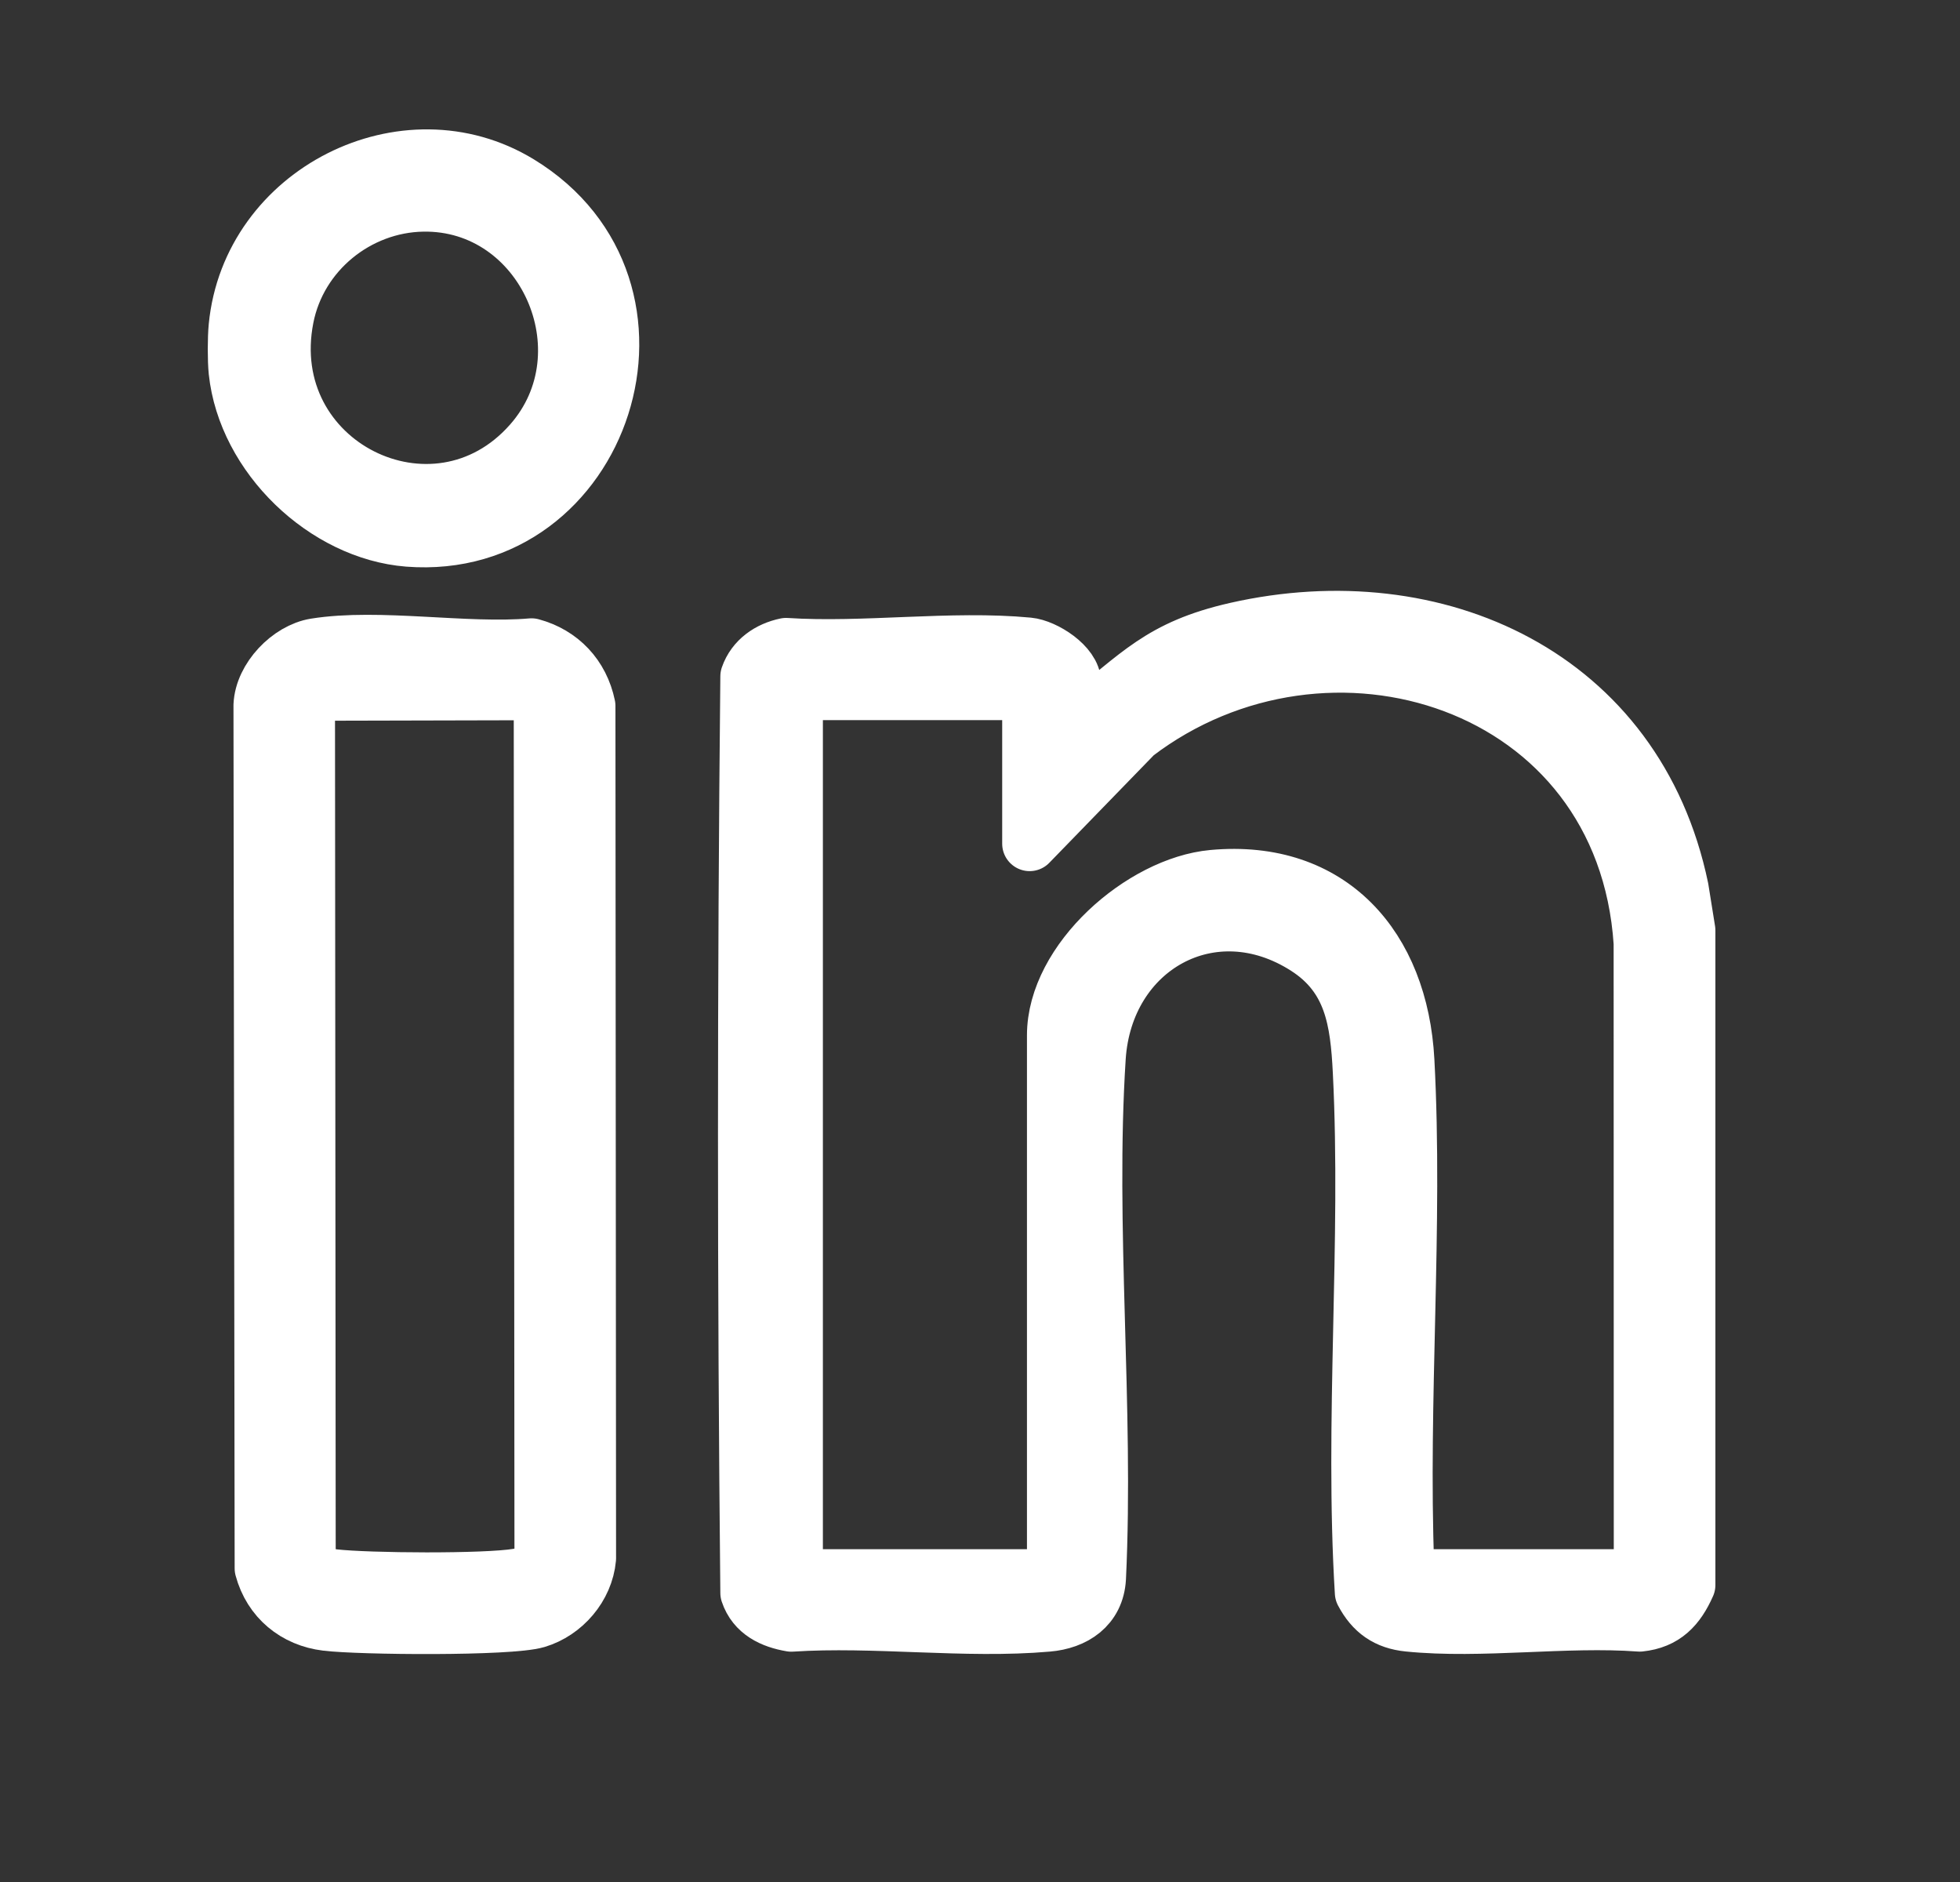
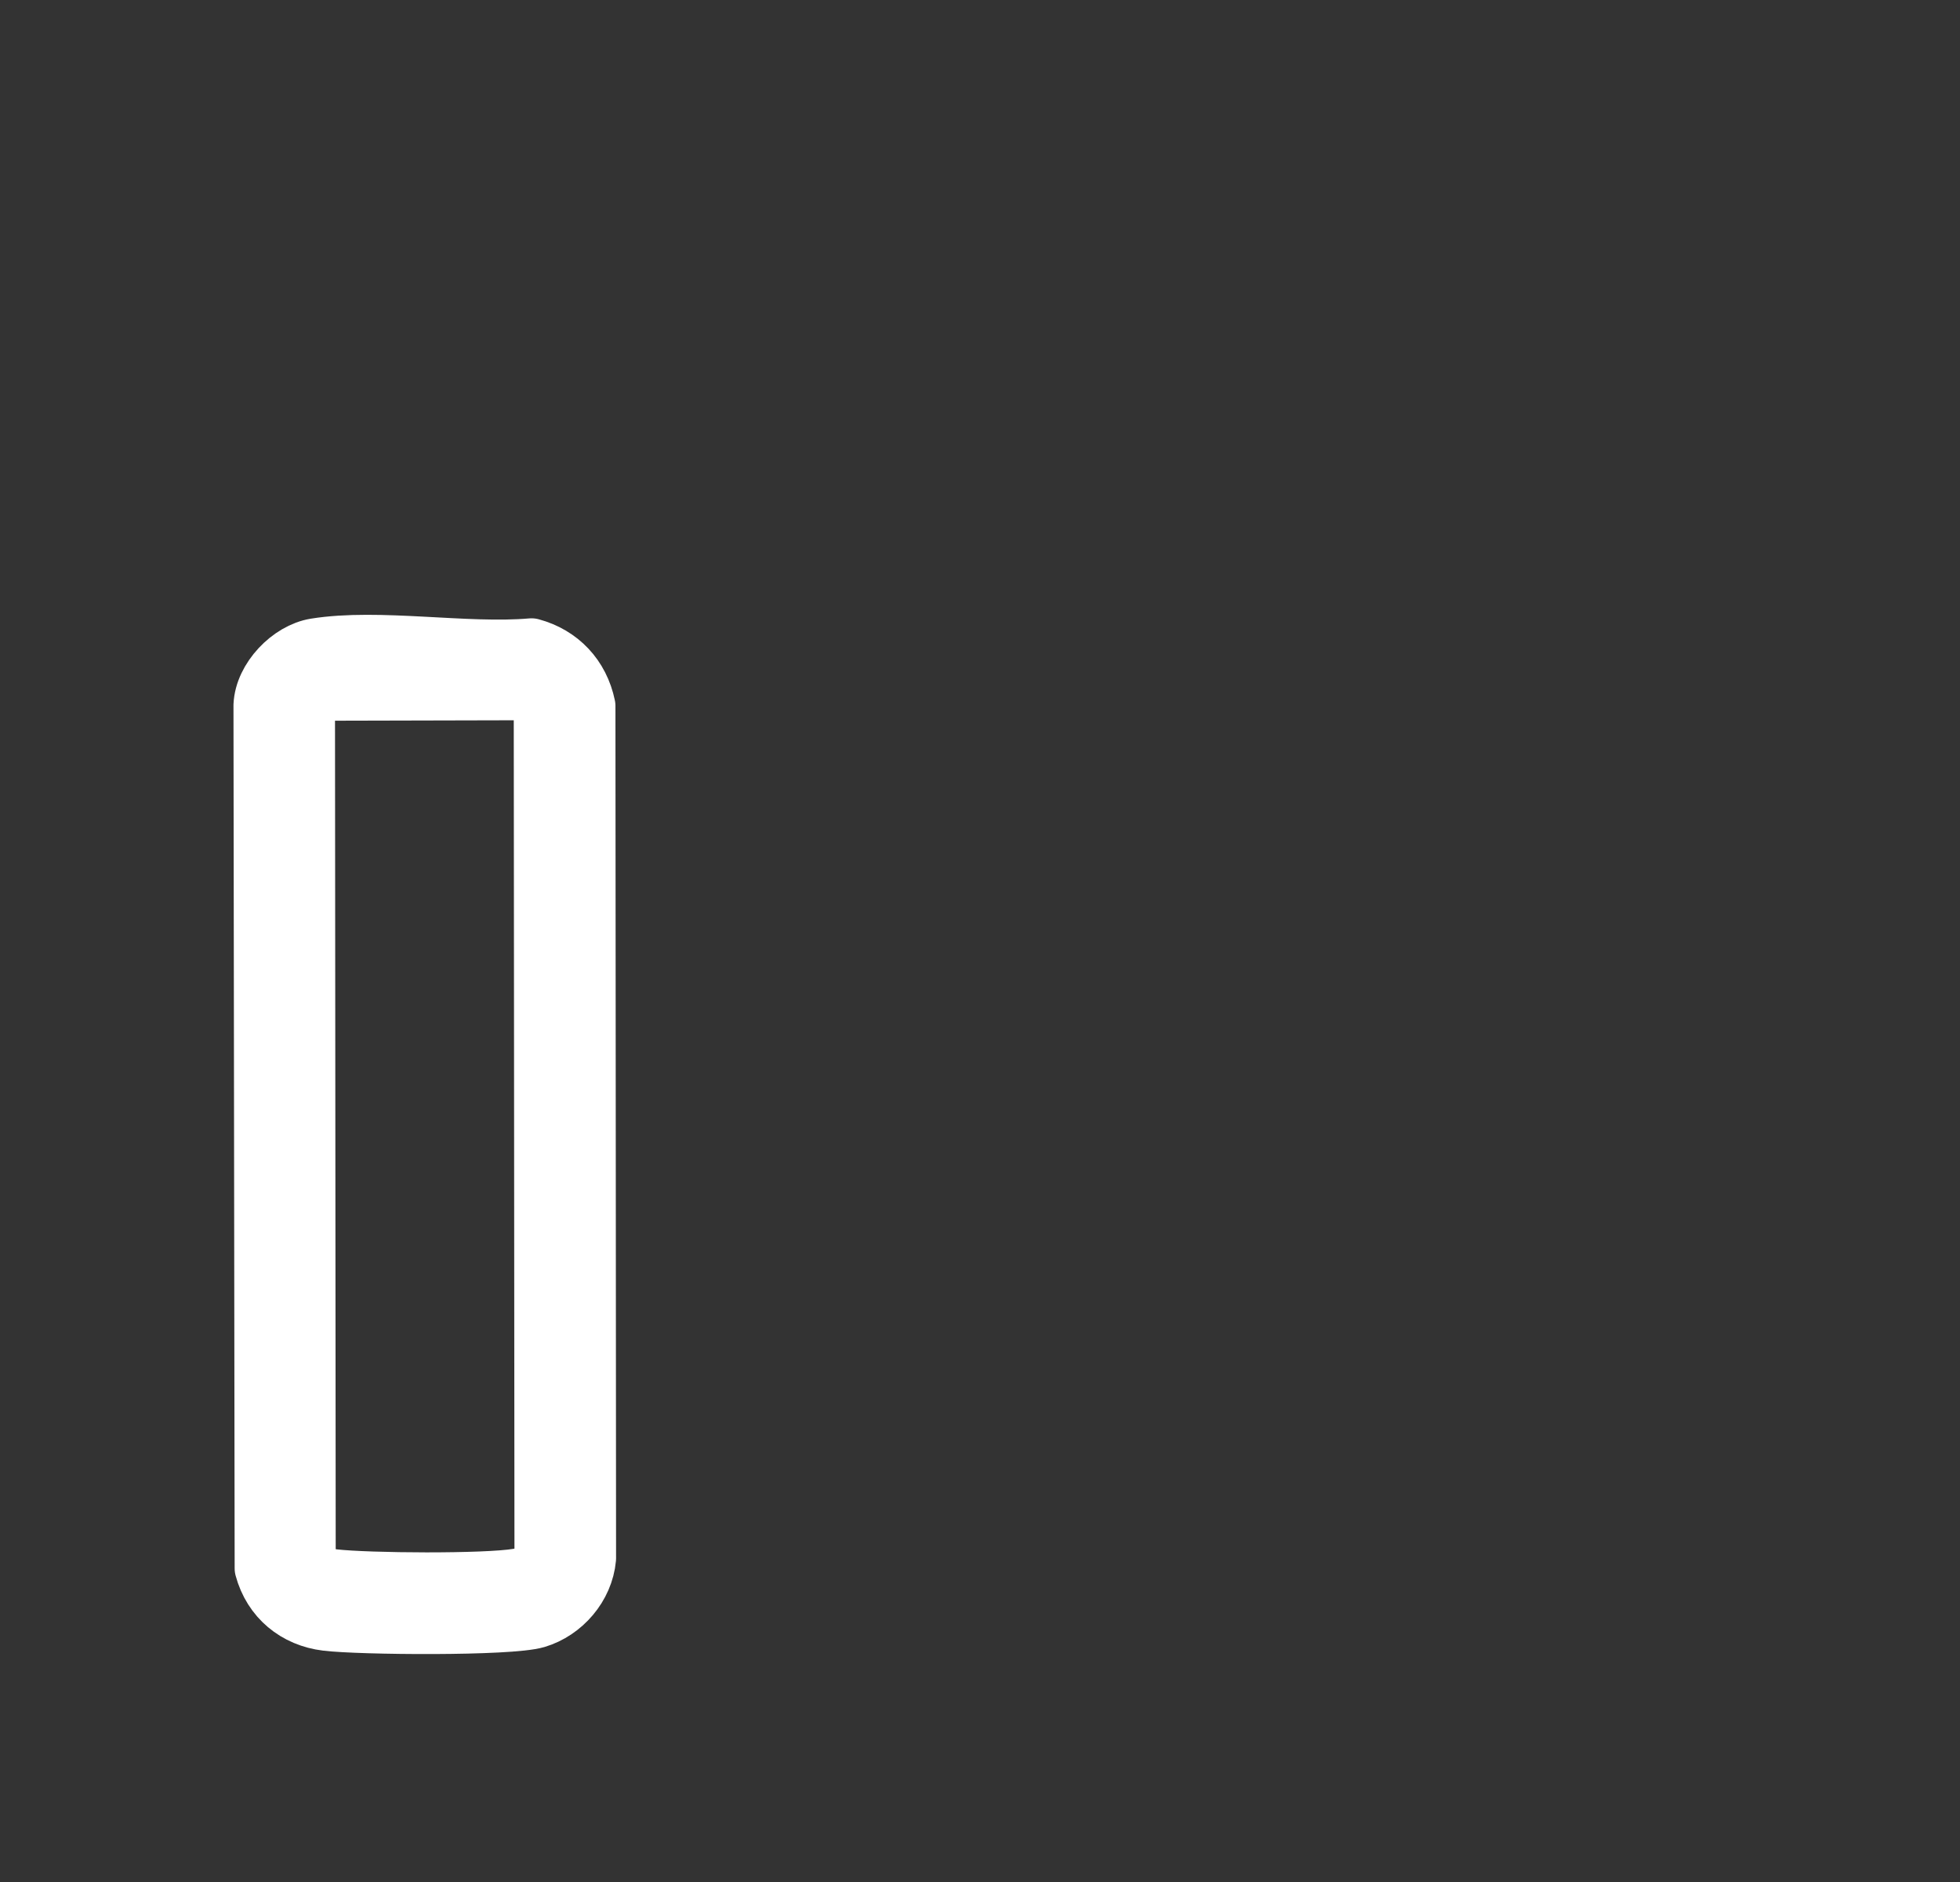
<svg xmlns="http://www.w3.org/2000/svg" width="25" height="24" viewBox="0 0 25 24" fill="none">
  <rect x="0" y="0" width="25" height="24" fill="#333333" stroke="none" />
-   <path d="M21.444 11.329C20.879 8.613 18.323 7.451 15.767 8.03C14.79 8.252 14.525 8.609 13.8 9.172C13.765 9.2 13.756 9.241 13.695 9.226V8.708C13.695 8.48 13.327 8.245 13.117 8.225C12.14 8.132 11.018 8.295 10.026 8.23C9.809 8.275 9.614 8.405 9.538 8.625C9.498 12.516 9.498 16.423 9.538 20.314C9.622 20.567 9.849 20.672 10.093 20.713C11.15 20.643 12.319 20.805 13.362 20.713C13.705 20.684 13.991 20.499 14.012 20.125C14.116 17.953 13.87 15.643 14.009 13.487C14.1 12.084 15.464 11.32 16.658 12.086C17.24 12.46 17.317 13.012 17.35 13.665C17.46 15.85 17.242 18.124 17.376 20.31C17.506 20.557 17.687 20.684 17.964 20.712C18.893 20.806 19.969 20.642 20.915 20.712C21.235 20.679 21.403 20.499 21.53 20.213V11.865L21.444 11.329ZM20.88 20.106H17.999L17.944 19.983C17.863 17.857 18.059 15.64 17.946 13.525C17.868 12.074 16.977 11.05 15.47 11.188C14.564 11.271 13.449 12.245 13.449 13.203V20.053L13.396 20.106H10.146V8.833H13.133V10.759L14.485 9.367C16.926 7.505 20.712 8.676 20.932 12.026L20.934 19.983L20.88 20.106Z" fill="white" stroke="white" stroke-width="0.7" stroke-linejoin="round" />
-   <path d="M6.627 2.331C5.169 1.442 3.178 2.44 3.011 4.166C2.997 4.311 2.996 4.592 3.011 4.736C3.126 5.823 4.142 6.793 5.207 6.877C7.707 7.07 8.827 3.673 6.627 2.331ZM6.769 5.645C5.545 7.035 3.287 5.916 3.653 4.051C3.816 3.219 4.562 2.618 5.394 2.604C6.936 2.578 7.788 4.489 6.769 5.645Z" fill="white" stroke="white" stroke-width="0.7" stroke-linejoin="round" />
  <path d="M7.5 9.002C7.42 8.616 7.155 8.336 6.78 8.235C5.938 8.308 4.832 8.105 4.021 8.235C3.687 8.289 3.343 8.645 3.328 8.994L3.343 20.001C3.45 20.398 3.764 20.654 4.163 20.702C4.587 20.754 6.5 20.771 6.848 20.667C7.195 20.563 7.474 20.242 7.508 19.873L7.5 9.002ZM6.604 20.097C6.194 20.167 4.693 20.156 4.258 20.106C4.101 20.088 3.984 20.027 3.932 19.866L3.923 9.134C3.917 8.995 3.992 8.879 4.125 8.841L6.645 8.835C6.784 8.857 6.88 8.974 6.903 9.109L6.912 19.803C6.907 19.979 6.757 20.072 6.604 20.097Z" fill="white" stroke="white" stroke-width="0.7" stroke-linejoin="round" />
</svg>